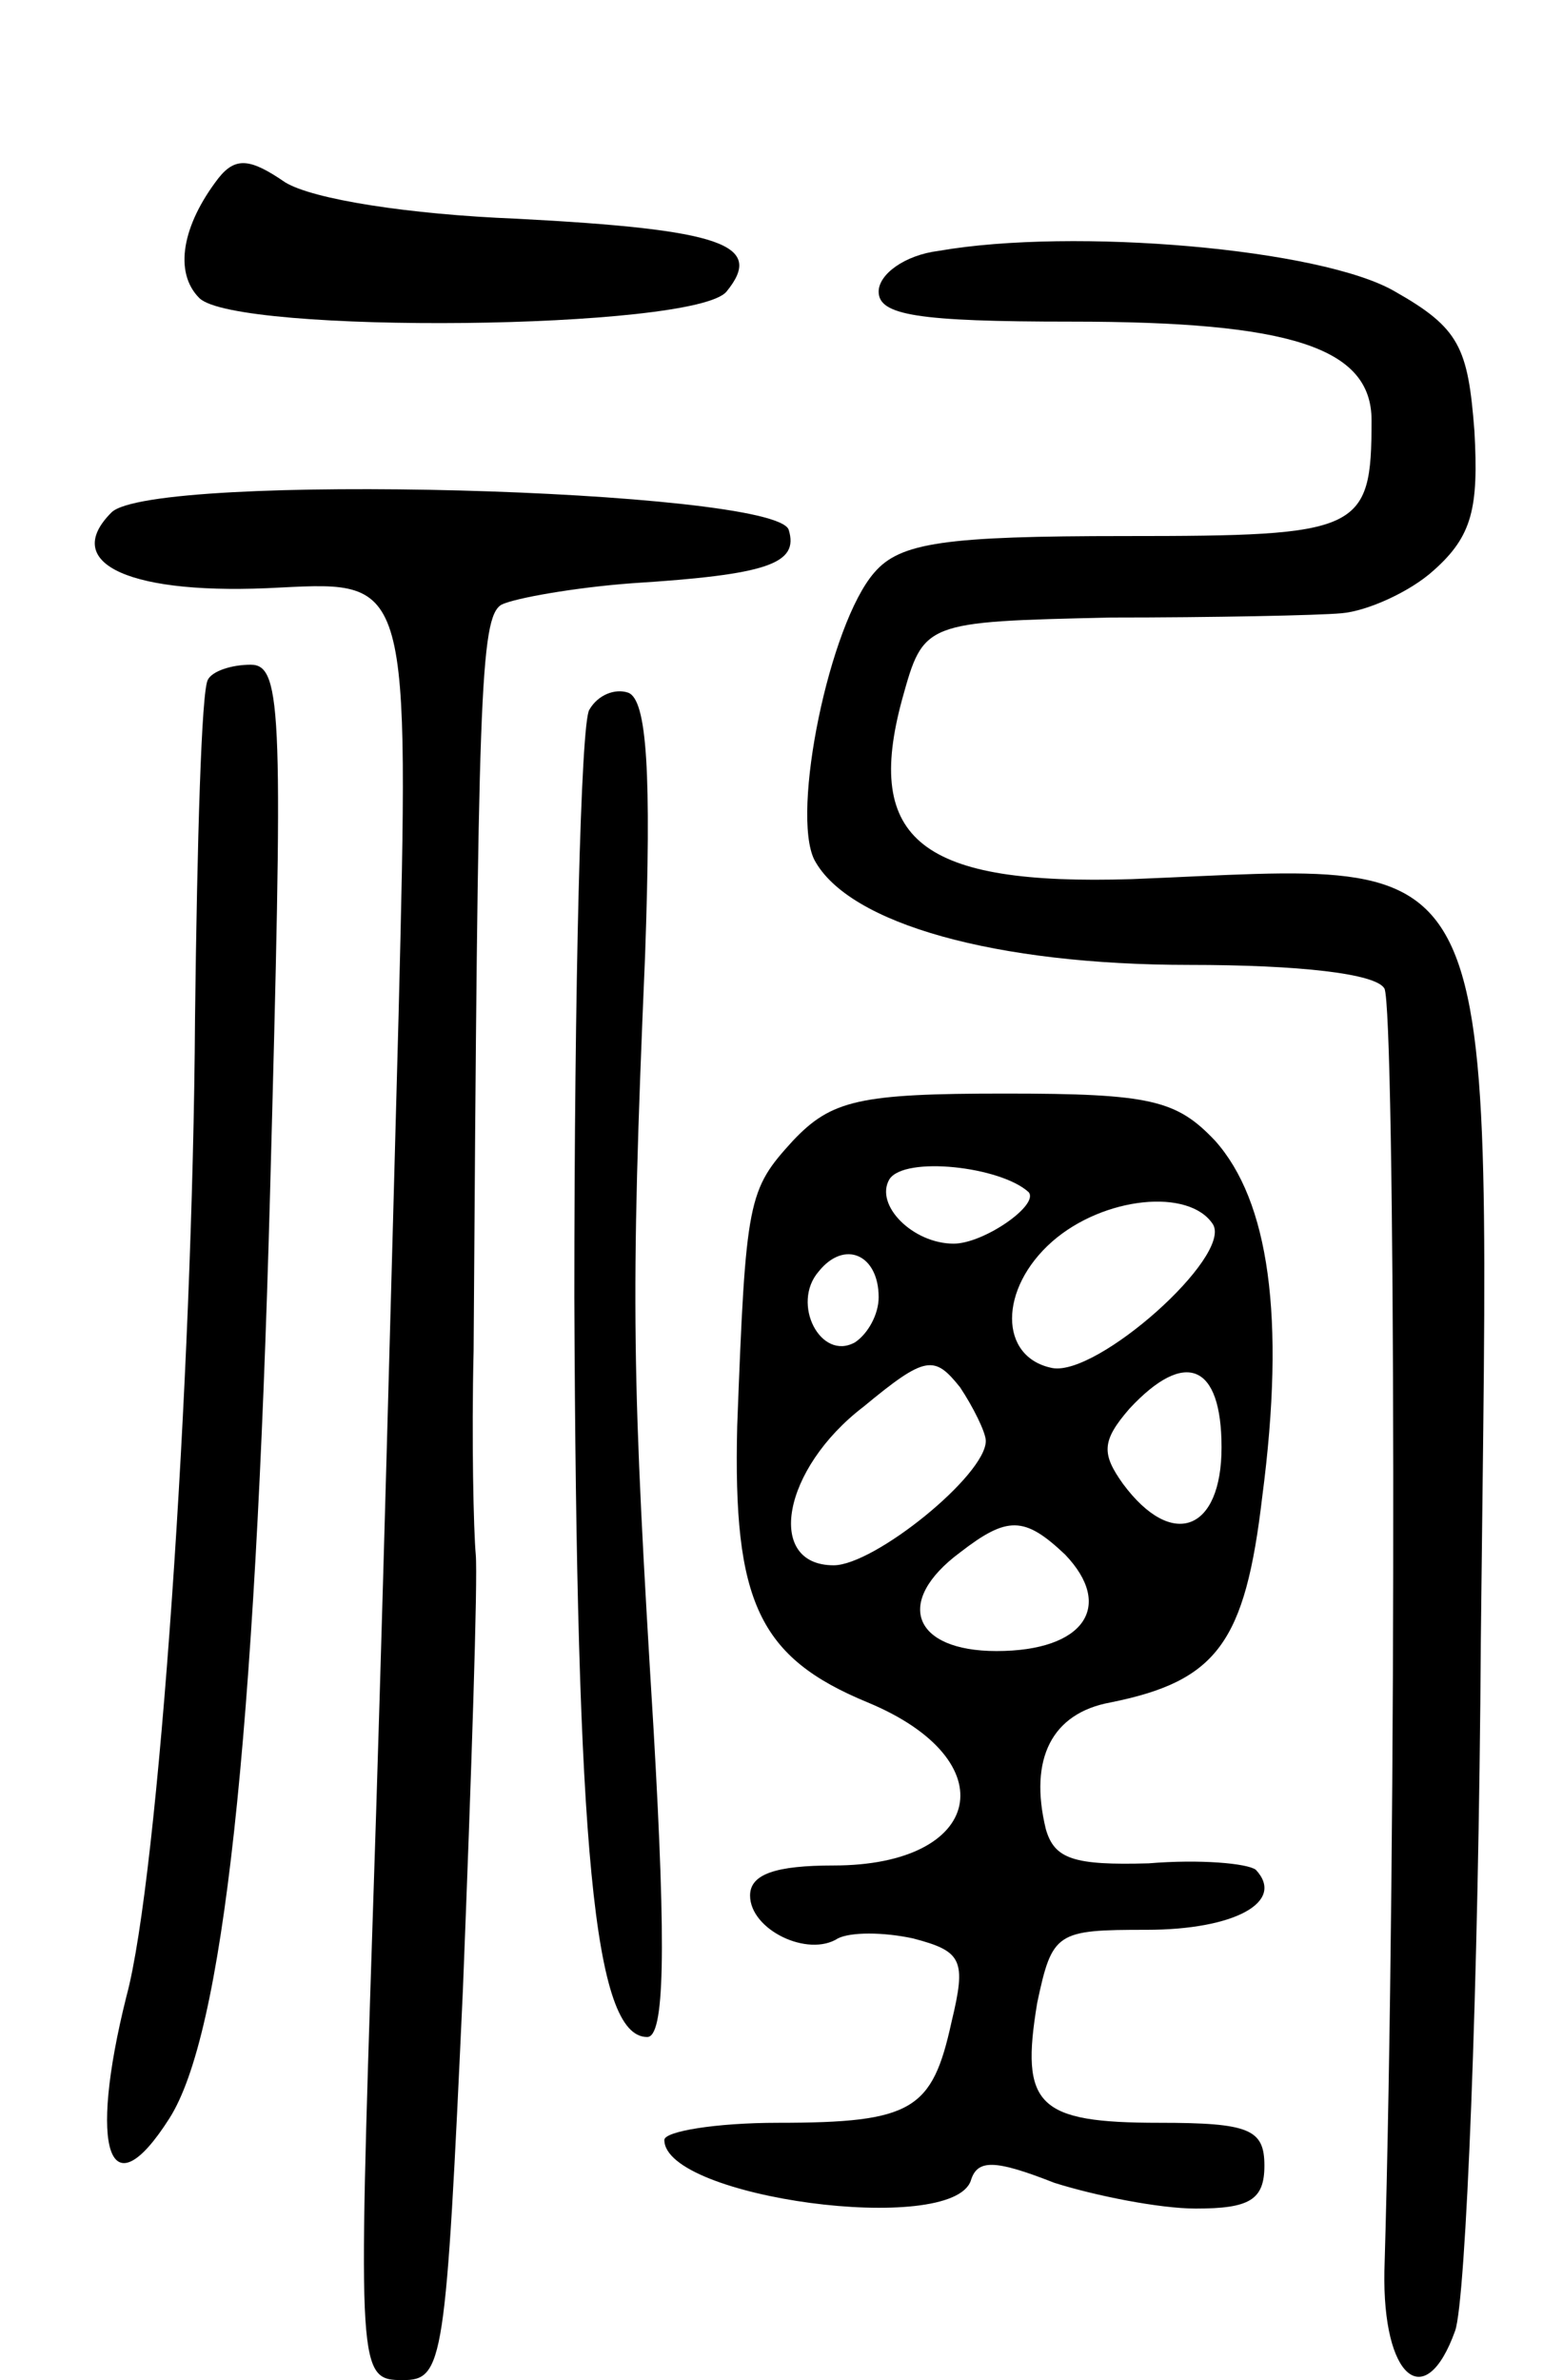
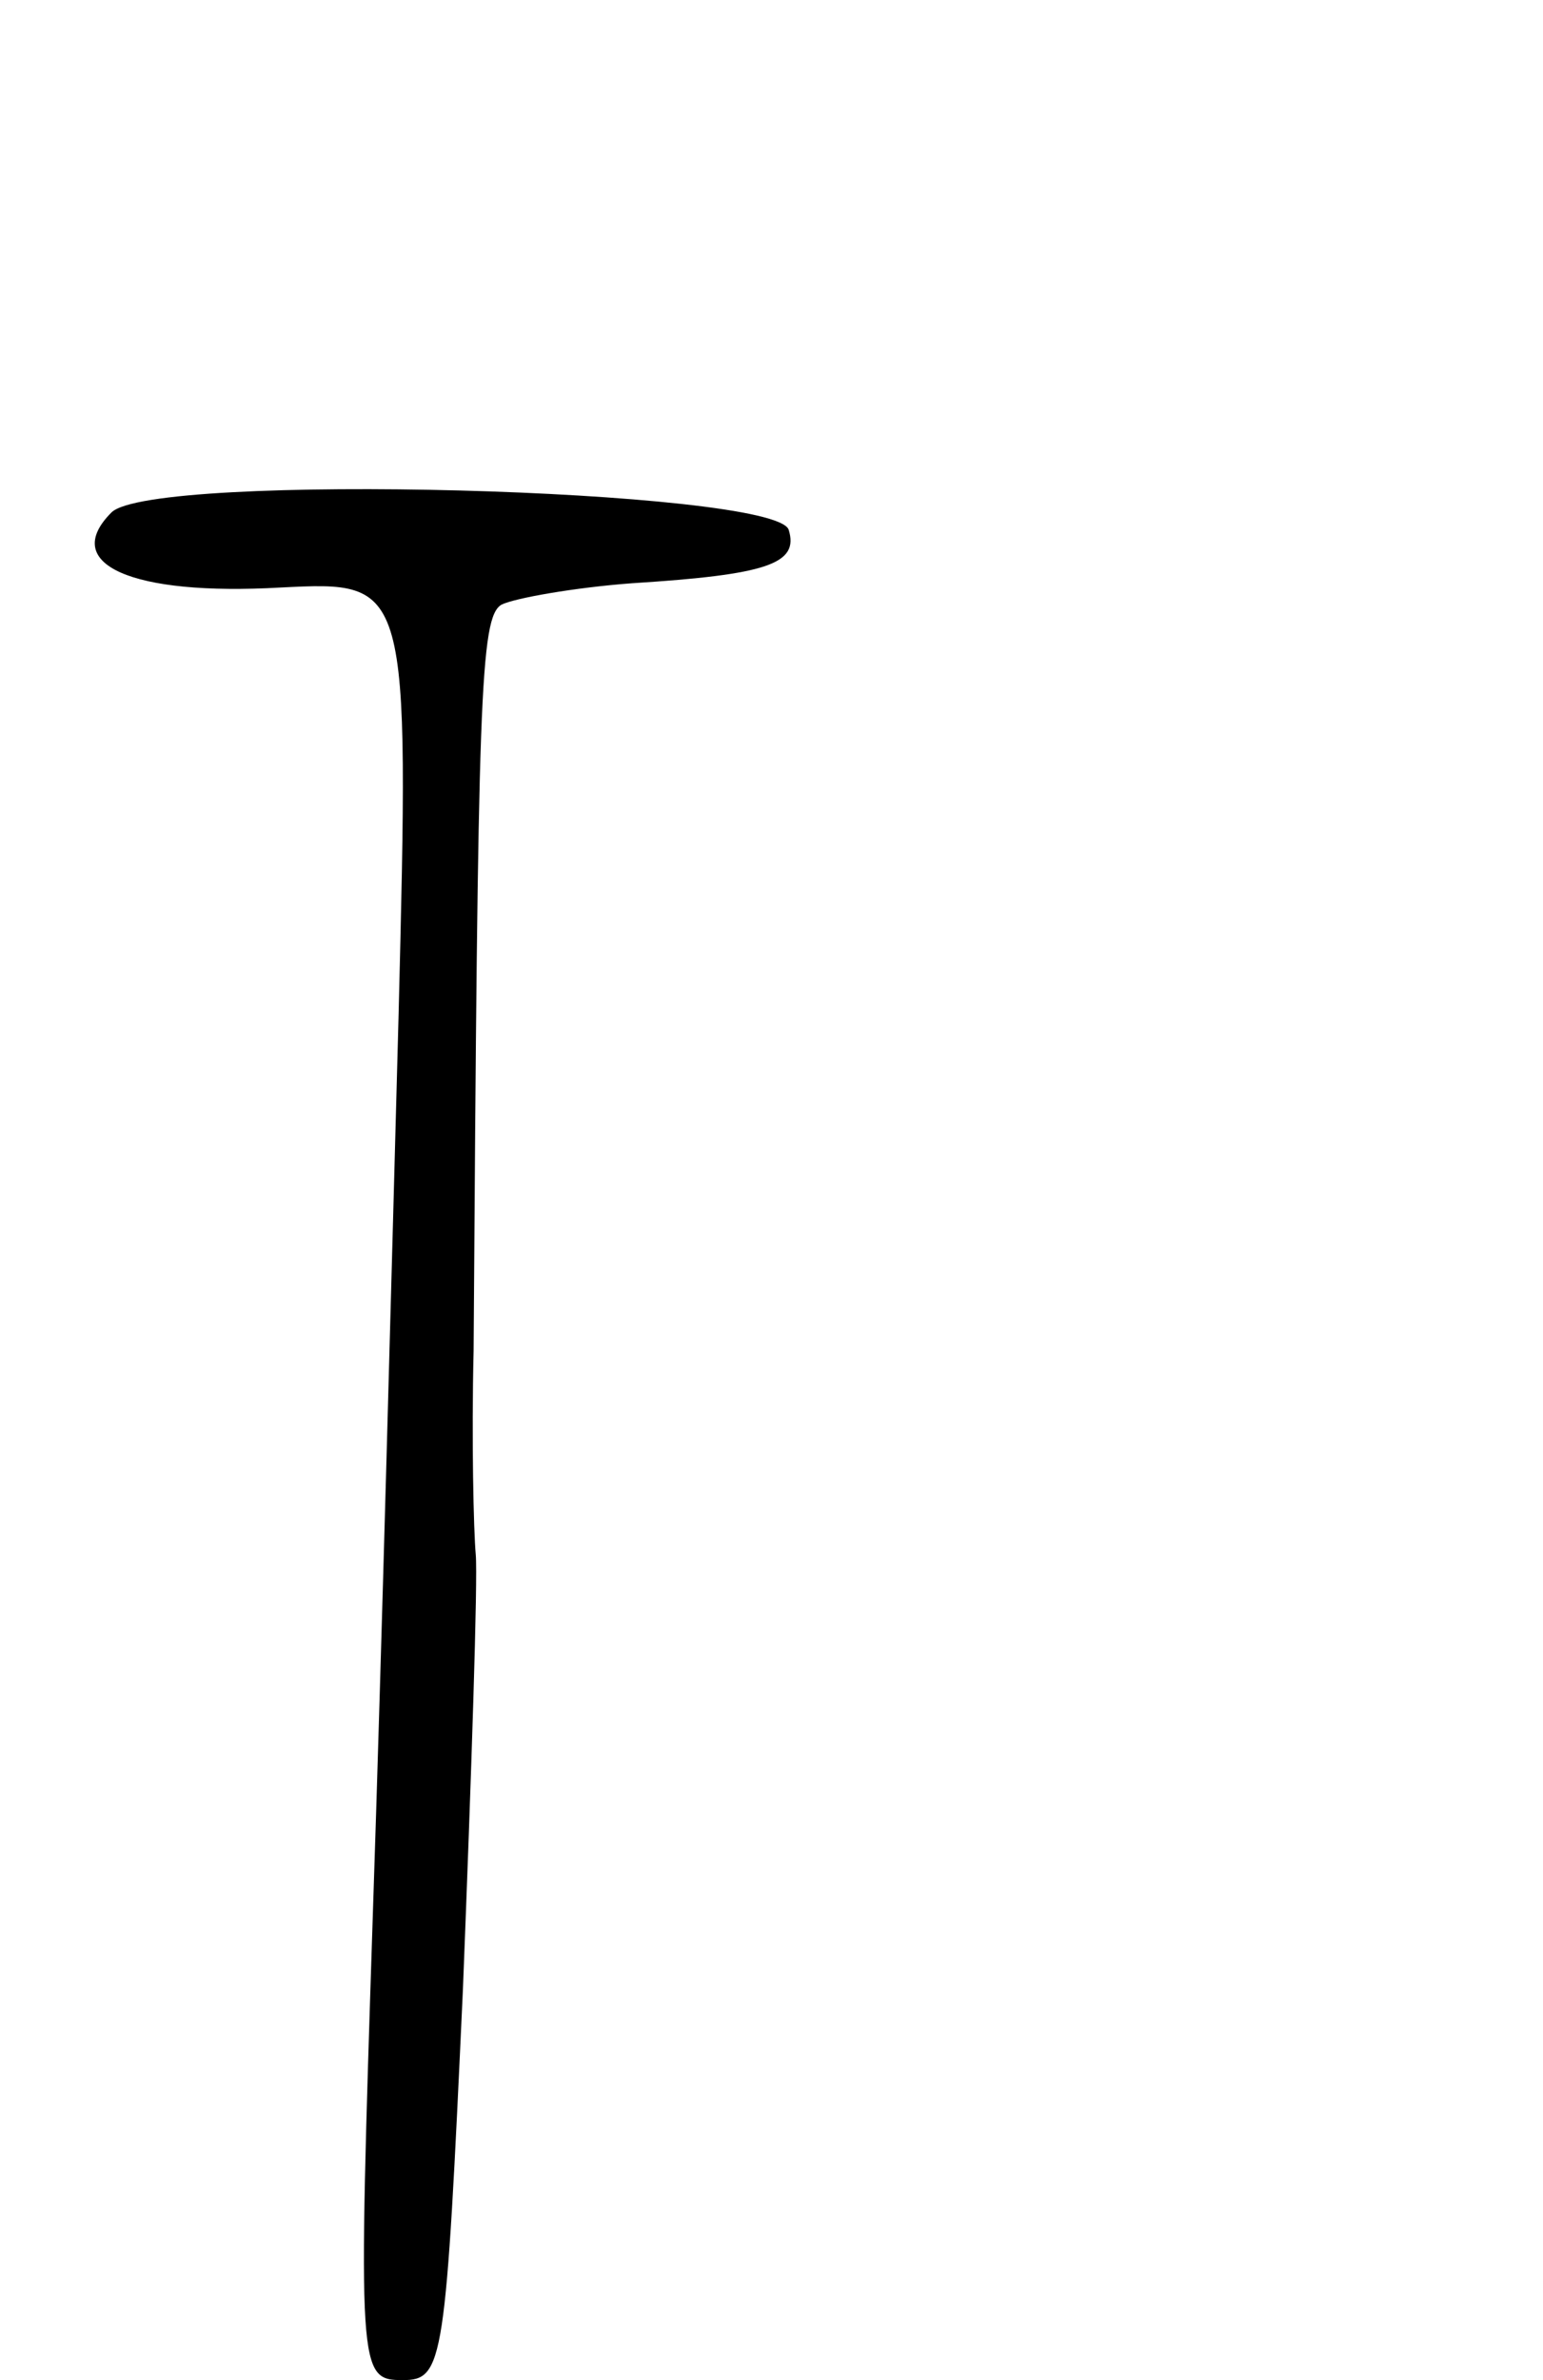
<svg xmlns="http://www.w3.org/2000/svg" version="1.0" width="72" height="111" viewBox="0 0 72 111">
  <g transform="translate(0,111) scale(0.1,-0.1)">
-     <path d="M102 1027 c-17 -22 -21 -44 -9 -56 17 -17 231 -15 246 3 18 22 -2 29 -98 34 -50 2 -95 9 -108 17 -16 11 -23 12 -31 2z" />
-     <path d="M438 993 c-16 -2 -28 -11 -28 -19 0 -11 18 -14 90 -14 102 0 140 -12 140 -46 0 -52 -5 -54 -115 -54 -84 0 -105 -3 -117 -17 -21 -24 -39 -112 -28 -134 16 -30 85 -49 175 -49 51 0 87 -4 91 -11 5 -9 6 -394 0 -598 -1 -50 19 -67 33 -28 5 14 11 159 12 323 4 381 14 361 -163 354 -98 -3 -125 18 -107 84 10 36 10 36 97 38 48 0 97 1 108 2 12 1 32 10 43 20 18 16 21 29 19 65 -3 39 -7 48 -37 65 -34 20 -150 30 -213 19z" />
    <path d="M52 871 c-24 -24 9 -39 79 -35 60 3 60 3 55 -199 -3 -111 -8 -300 -12 -419 -7 -215 -7 -218 14 -218 19 0 20 8 28 182 4 101 7 192 6 203 -1 11 -2 54 -1 95 2 306 3 342 13 348 6 3 34 8 61 10 63 4 78 9 73 25 -7 19 -297 27 -316 8z" />
-     <path d="M97 793 c-3 -5 -5 -75 -6 -158 -1 -167 -17 -401 -32 -456 -18 -72 -8 -101 20 -57 25 39 40 175 47 431 6 223 6 247 -9 247 -9 0 -18 -3 -20 -7z" />
-     <path d="M275 779 c-4 -6 -7 -130 -7 -274 1 -257 9 -345 34 -345 8 0 9 39 3 143 -10 164 -11 198 -4 361 3 85 1 120 -8 123 -6 2 -14 -1 -18 -8z" />
-     <path d="M370 578 c-21 -23 -22 -27 -26 -133 -2 -82 10 -108 61 -129 65 -27 54 -76 -16 -76 -27 0 -39 -4 -39 -14 0 -16 27 -29 41 -20 6 3 21 3 35 0 23 -6 25 -10 18 -39 -9 -41 -18 -47 -81 -47 -29 0 -53 -4 -53 -8 0 -27 134 -45 143 -19 3 10 11 10 39 -1 19 -6 49 -12 66 -12 25 0 32 4 32 20 0 17 -7 20 -49 20 -57 0 -65 8 -57 56 7 33 9 34 51 34 41 0 65 13 51 28 -4 3 -26 5 -50 3 -35 -1 -44 2 -48 16 -8 33 3 54 30 59 50 10 63 28 71 96 11 84 3 138 -22 166 -18 19 -30 22 -98 22 -68 0 -81 -3 -99 -22z m110 -24 c5 -6 -21 -24 -35 -24 -19 0 -37 18 -30 30 7 11 52 6 65 -6z m86 -15 c9 -15 -54 -71 -75 -67 -25 5 -25 37 0 59 24 21 64 25 75 8z m-156 -34 c0 -8 -5 -17 -11 -21 -16 -9 -30 18 -17 33 12 15 28 8 28 -12z m50 -67 c0 -16 -52 -58 -71 -58 -32 0 -24 45 14 74 29 24 33 24 45 9 6 -9 12 -21 12 -25z m110 -3 c0 -39 -23 -48 -46 -17 -10 14 -10 20 3 35 26 28 43 21 43 -18z m-73 -50 c23 -24 9 -45 -32 -45 -39 0 -48 23 -17 46 22 17 30 17 49 -1z" />
  </g>
</svg>